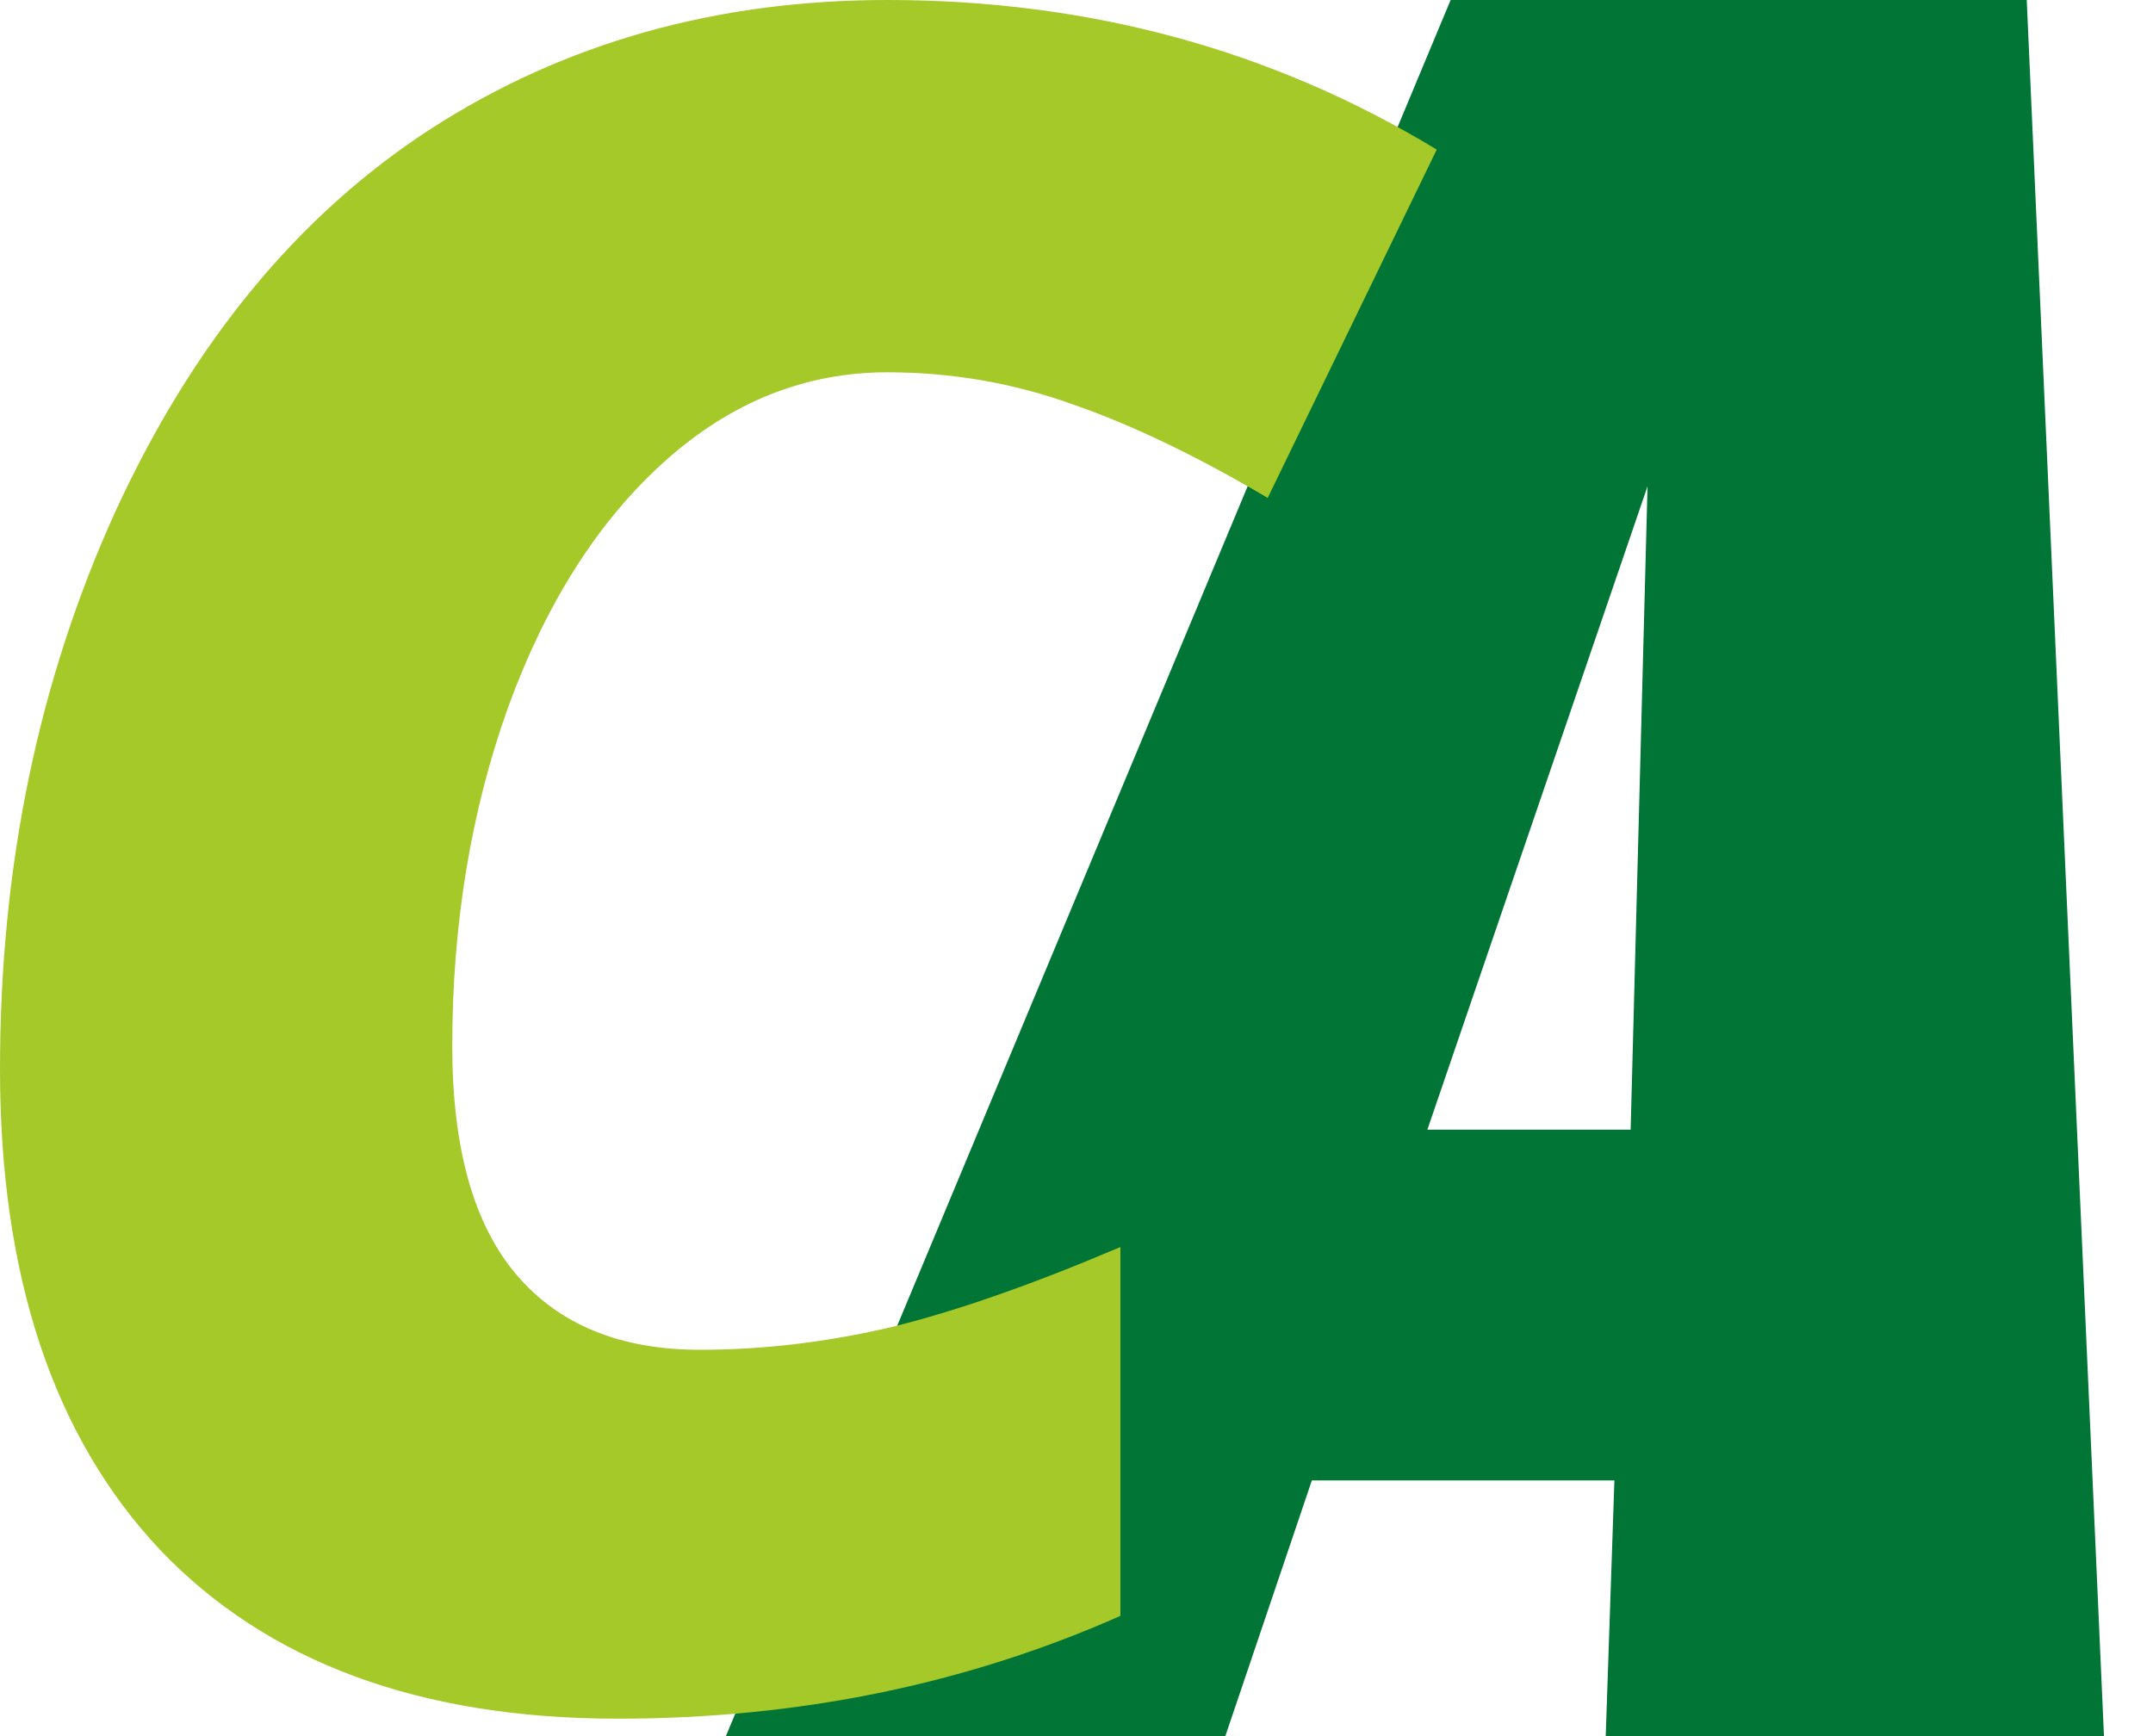
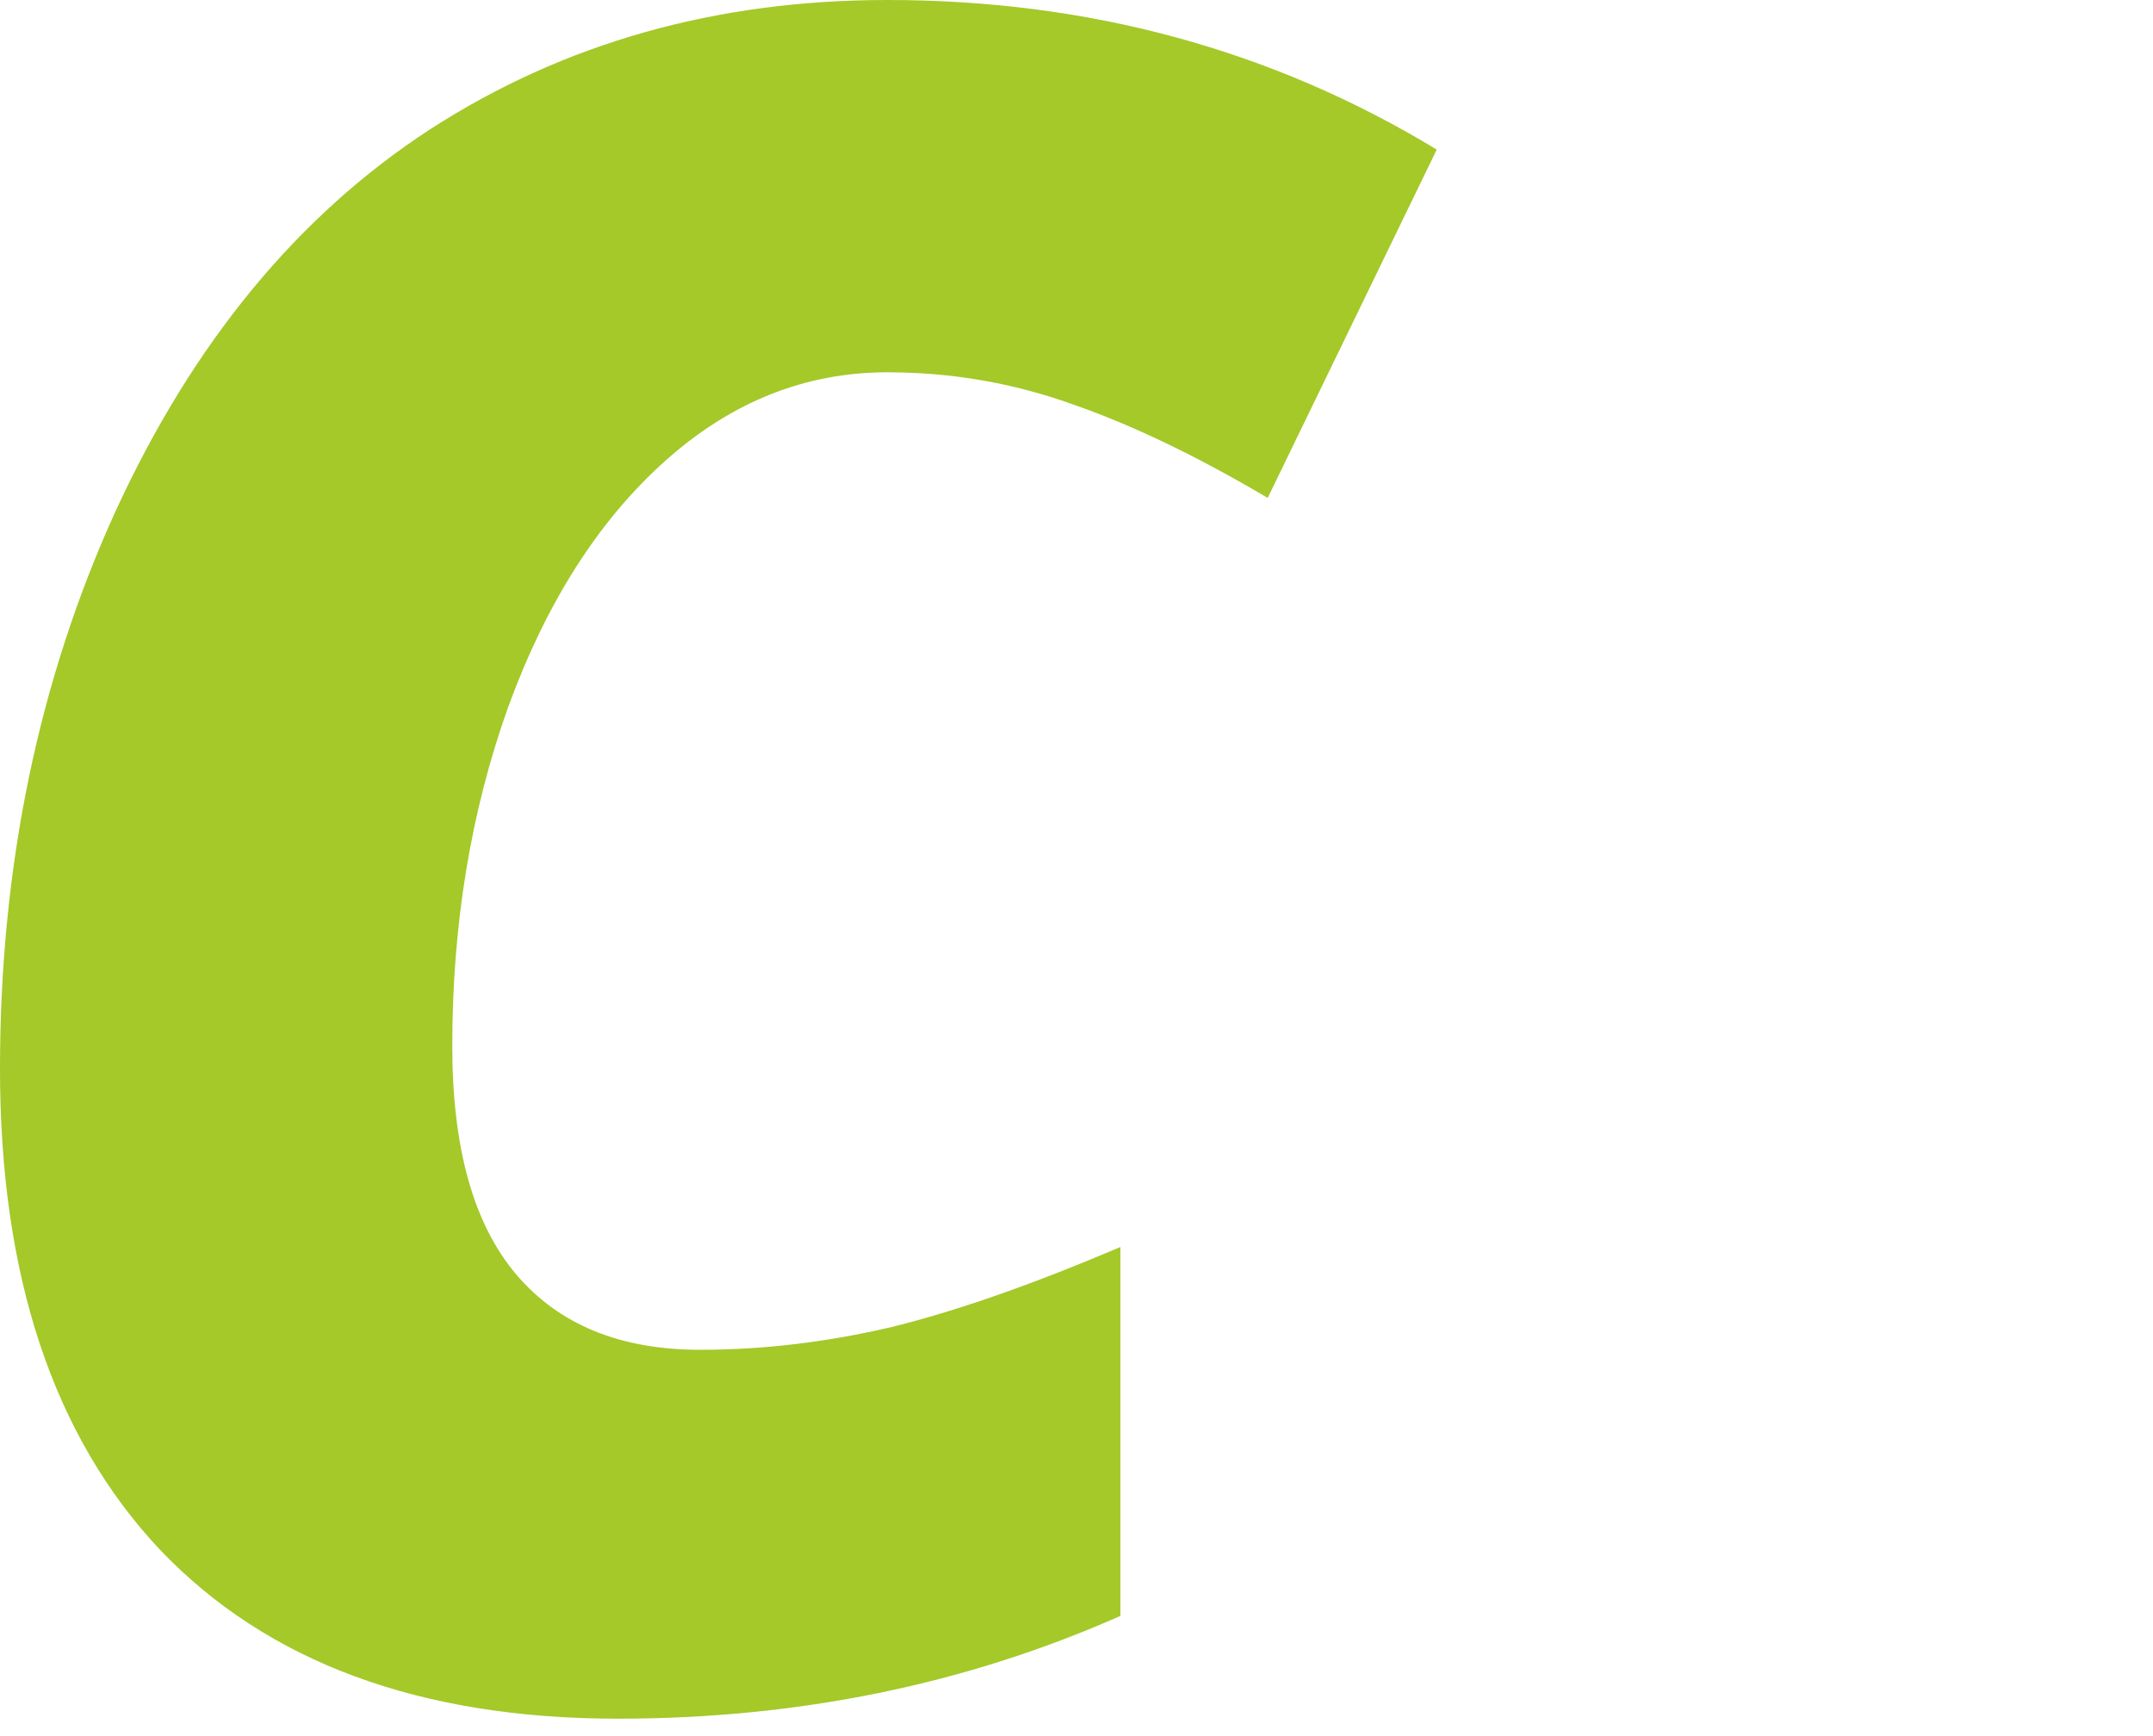
<svg xmlns="http://www.w3.org/2000/svg" width="31" height="25" viewBox="0 0 31 25" fill="none">
  <g id="Group 11046">
-     <path id="Vector" d="M20.552 16.267H23.479L23.722 7.003L20.552 16.267ZM10.452 25L20.887 0H29.182L30.294 25H23.12L23.245 21.318H18.889L17.643 25H10.452Z" fill="#007535" />
    <g id="Compare">
      <path id="Vector_2" d="M12.777 5.361C11.593 5.361 10.524 5.788 9.571 6.643C8.617 7.499 7.866 8.677 7.318 10.179C6.78 11.681 6.512 13.309 6.512 15.063C6.512 16.532 6.819 17.628 7.433 18.352C8.047 19.075 8.929 19.437 10.08 19.437C10.99 19.437 11.911 19.327 12.843 19.108C13.775 18.878 14.871 18.494 16.132 17.957V23.269C13.906 24.255 11.495 24.749 8.896 24.749C6.046 24.749 3.848 23.937 2.302 22.315C0.767 20.681 0 18.374 0 15.392C0 12.476 0.554 9.801 1.661 7.367C2.779 4.933 4.292 3.097 6.199 1.858C8.118 0.619 10.31 0 12.777 0C15.682 0 18.319 0.718 20.687 2.154L18.253 7.17C17.233 6.567 16.296 6.117 15.441 5.821C14.586 5.514 13.698 5.361 12.777 5.361Z" fill="#A4C929" />
    </g>
  </g>
</svg>